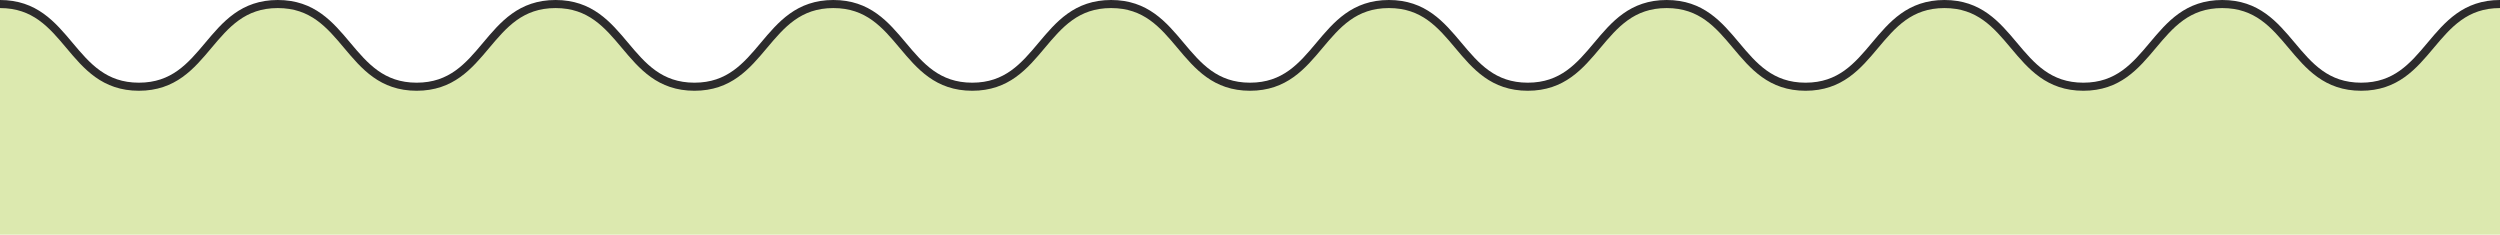
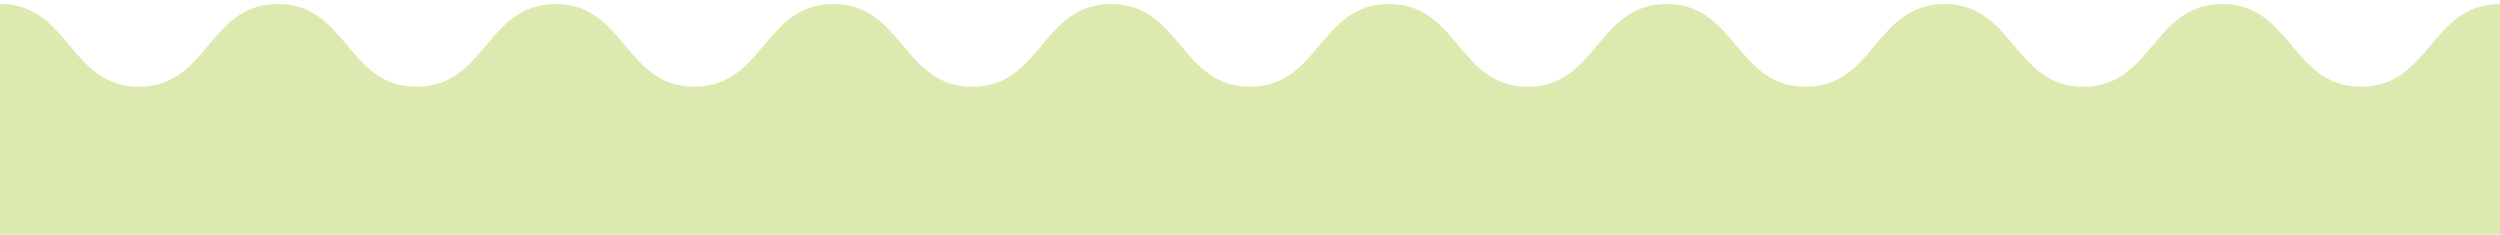
<svg xmlns="http://www.w3.org/2000/svg" id="Layer_2" data-name="Layer 2" viewBox="0 0 2479.3 232.7">
  <defs>
    <style>
      .cls-1 {
        fill: #dce9af;
      }

      .cls-2 {
        fill: none;
        stroke: #2c2b2c;
        stroke-miterlimit: 10;
        stroke-width: 8px;
      }
    </style>
  </defs>
  <g id="Lines">
    <g>
      <path class="cls-1" d="M0,4c68.87,0,68.87,82,137.74,82,68.87,0,68.87-82,137.73-82,68.87,0,68.87,82,137.74,82,68.87,0,68.87-82,137.74-82,68.87,0,68.87,82,137.74,82,68.87,0,68.87-82,137.74-82,68.87,0,68.87,82,137.74,82,68.87,0,68.87-82,137.74-82,68.87,0,68.87,82,137.74,82,68.87,0,68.87-82,137.74-82,68.87,0,68.87,82,137.73,82,68.87,0,68.87-82,137.74-82,68.87,0,68.87,82,137.74,82,68.87,0,68.87-82,137.74-82,68.87,0,68.87,82,137.74,82,68.87,0,68.87-82,137.74-82,68.87,0,68.87,82,137.75,82s68.87-82,137.75-82v228.7H0V4Z" />
-       <path class="cls-2" d="M0,4c68.87,0,68.87,82,137.74,82,68.87,0,68.87-82,137.73-82,68.87,0,68.87,82,137.74,82,68.87,0,68.87-82,137.74-82,68.87,0,68.87,82,137.74,82,68.87,0,68.87-82,137.74-82,68.87,0,68.87,82,137.74,82,68.87,0,68.87-82,137.74-82,68.87,0,68.87,82,137.74,82,68.87,0,68.87-82,137.74-82,68.87,0,68.87,82,137.73,82,68.87,0,68.87-82,137.74-82,68.87,0,68.87,82,137.74,82,68.87,0,68.87-82,137.74-82,68.87,0,68.87,82,137.74,82,68.87,0,68.87-82,137.74-82,68.87,0,68.87,82,137.75,82s68.87-82,137.75-82" />
    </g>
  </g>
</svg>